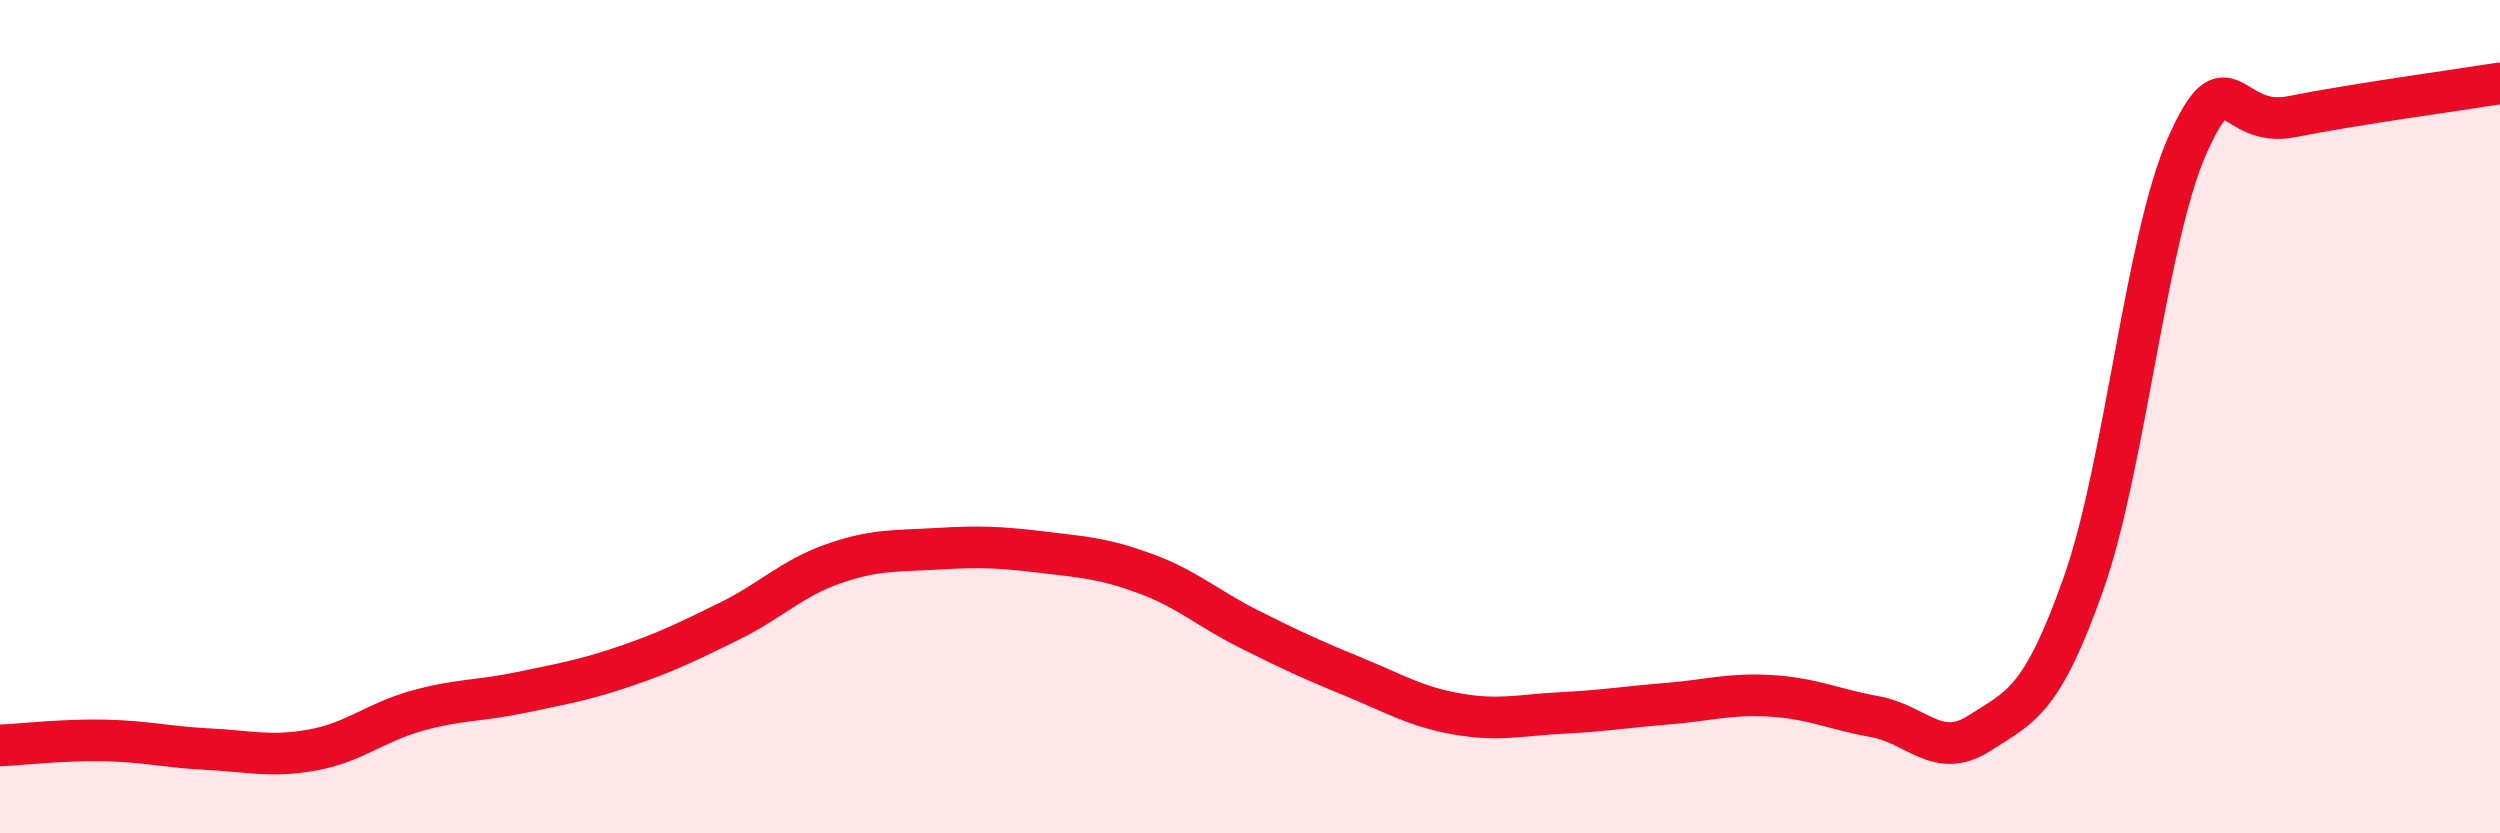
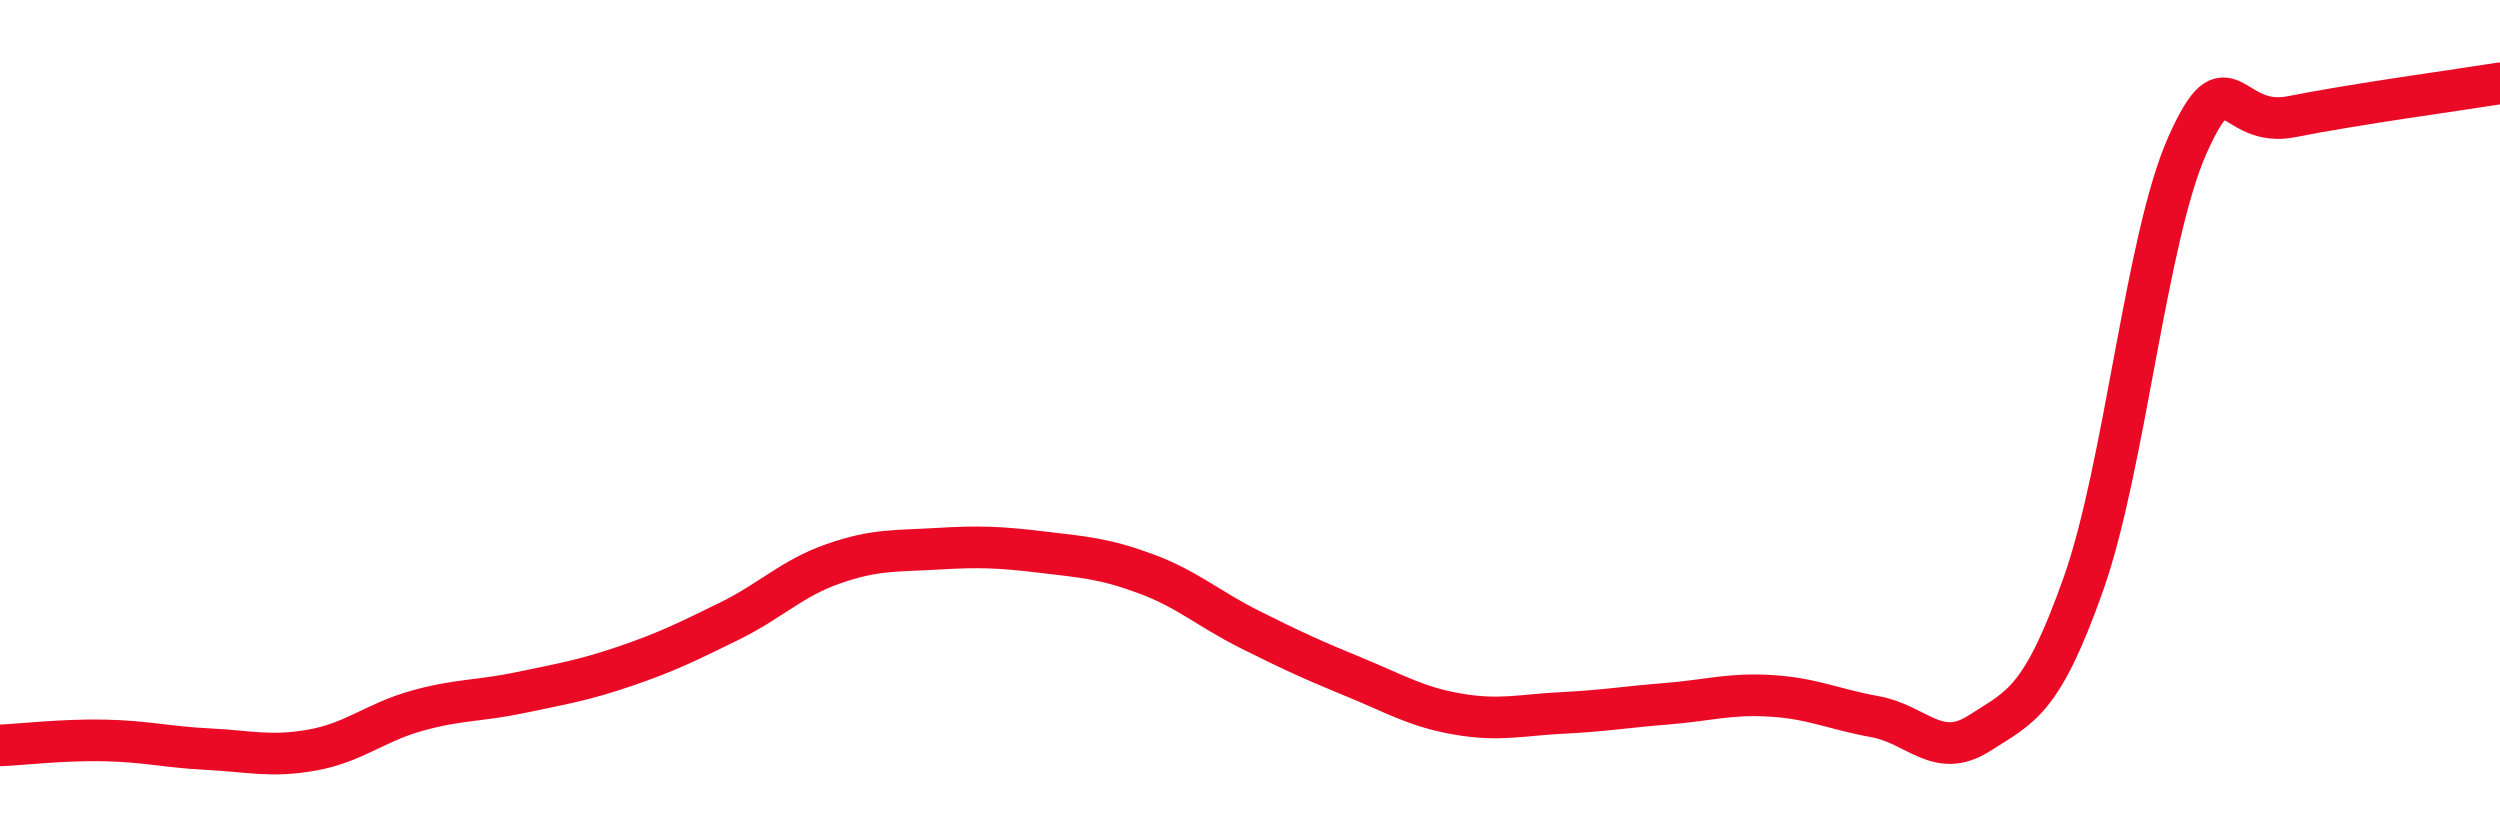
<svg xmlns="http://www.w3.org/2000/svg" width="60" height="20" viewBox="0 0 60 20">
-   <path d="M 0,17.89 C 0.5,17.87 1.5,17.75 2.5,17.77 C 3.5,17.79 4,17.93 5,17.98 C 6,18.03 6.5,18.18 7.5,18 C 8.5,17.82 9,17.34 10,17.06 C 11,16.78 11.5,16.83 12.5,16.62 C 13.5,16.41 14,16.33 15,15.99 C 16,15.65 16.5,15.4 17.5,14.91 C 18.5,14.42 19,13.88 20,13.53 C 21,13.18 21.5,13.23 22.5,13.17 C 23.5,13.11 24,13.13 25,13.25 C 26,13.37 26.5,13.4 27.5,13.77 C 28.5,14.14 29,14.61 30,15.11 C 31,15.61 31.5,15.84 32.5,16.25 C 33.5,16.66 34,16.97 35,17.14 C 36,17.31 36.5,17.16 37.5,17.11 C 38.5,17.06 39,16.97 40,16.89 C 41,16.81 41.5,16.64 42.5,16.7 C 43.5,16.76 44,17.02 45,17.2 C 46,17.38 46.5,18.24 47.5,17.6 C 48.5,16.96 49,16.84 50,14.02 C 51,11.2 51.5,5.72 52.5,3.48 C 53.5,1.24 53.5,3.1 55,2.8 C 56.5,2.5 59,2.16 60,2L60 20L0 20Z" fill="#EB0A25" opacity="0.1" stroke-linecap="round" stroke-linejoin="round" />
  <path d="M 0,17.89 C 0.5,17.87 1.5,17.75 2.5,17.77 C 3.5,17.79 4,17.93 5,17.98 C 6,18.03 6.5,18.18 7.5,18 C 8.5,17.82 9,17.34 10,17.06 C 11,16.78 11.5,16.83 12.5,16.62 C 13.5,16.41 14,16.33 15,15.99 C 16,15.65 16.5,15.4 17.5,14.91 C 18.5,14.42 19,13.88 20,13.53 C 21,13.18 21.5,13.23 22.5,13.17 C 23.5,13.11 24,13.13 25,13.25 C 26,13.37 26.5,13.4 27.5,13.77 C 28.5,14.14 29,14.61 30,15.11 C 31,15.61 31.5,15.84 32.5,16.25 C 33.5,16.66 34,16.97 35,17.14 C 36,17.31 36.5,17.16 37.5,17.11 C 38.5,17.06 39,16.97 40,16.89 C 41,16.81 41.5,16.64 42.5,16.7 C 43.5,16.76 44,17.02 45,17.2 C 46,17.38 46.5,18.24 47.5,17.6 C 48.5,16.96 49,16.84 50,14.02 C 51,11.2 51.5,5.72 52.5,3.48 C 53.5,1.24 53.5,3.1 55,2.8 C 56.5,2.5 59,2.16 60,2" stroke="#EB0A25" stroke-width="1" fill="none" stroke-linecap="round" stroke-linejoin="round" />
</svg>